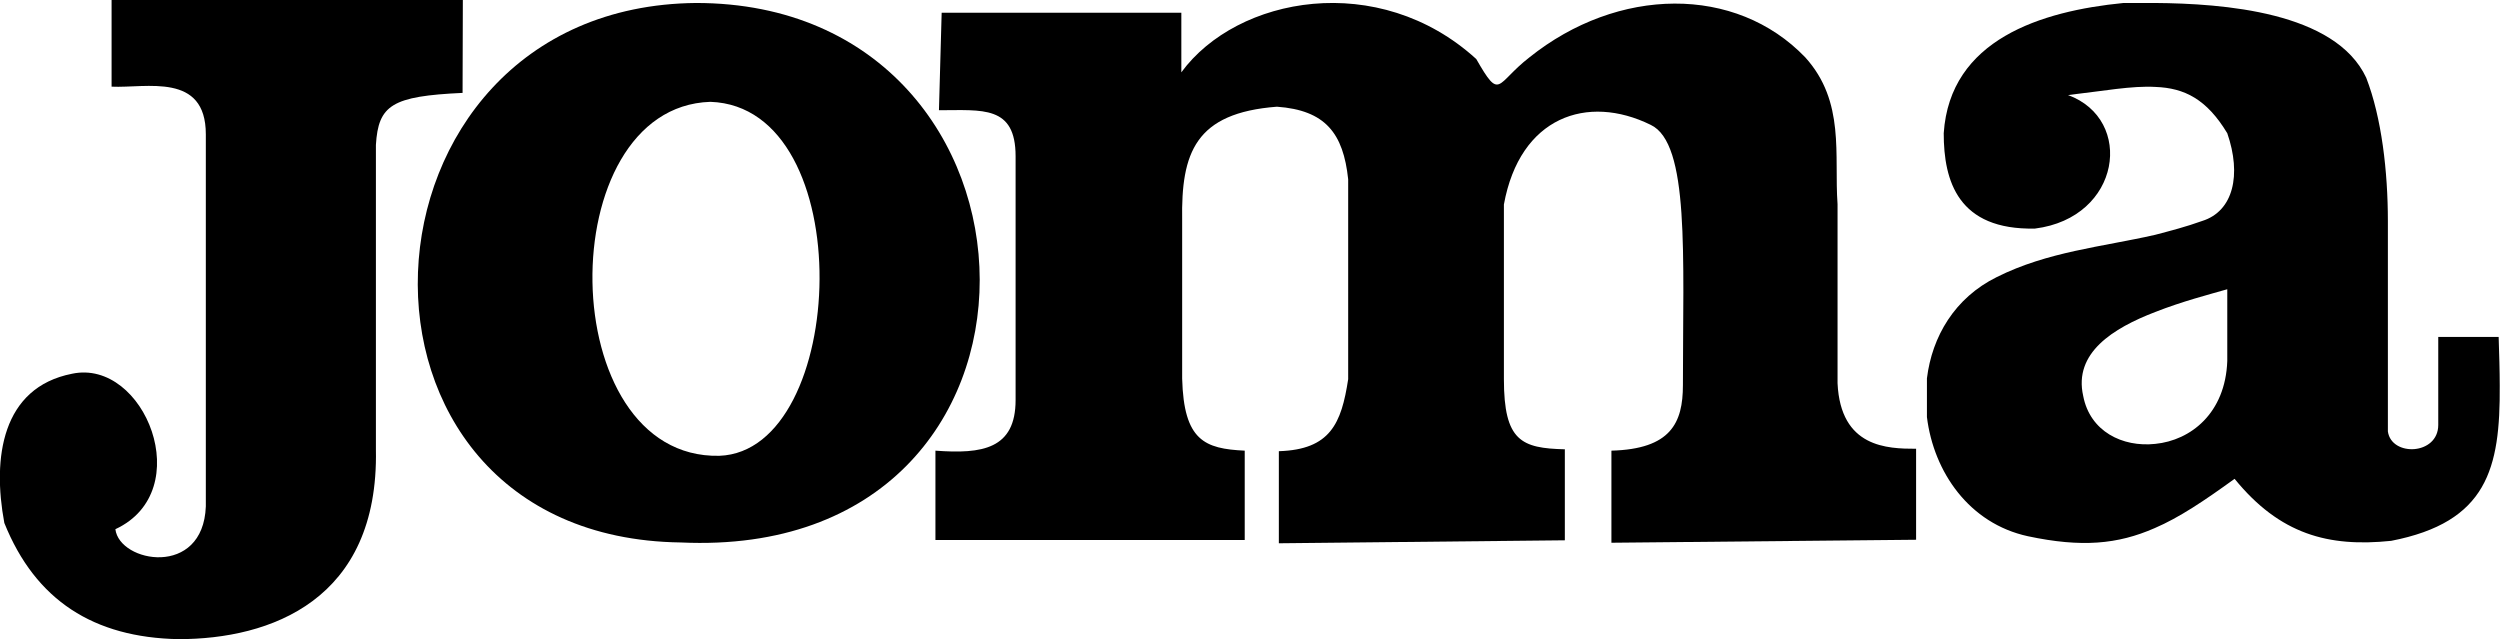
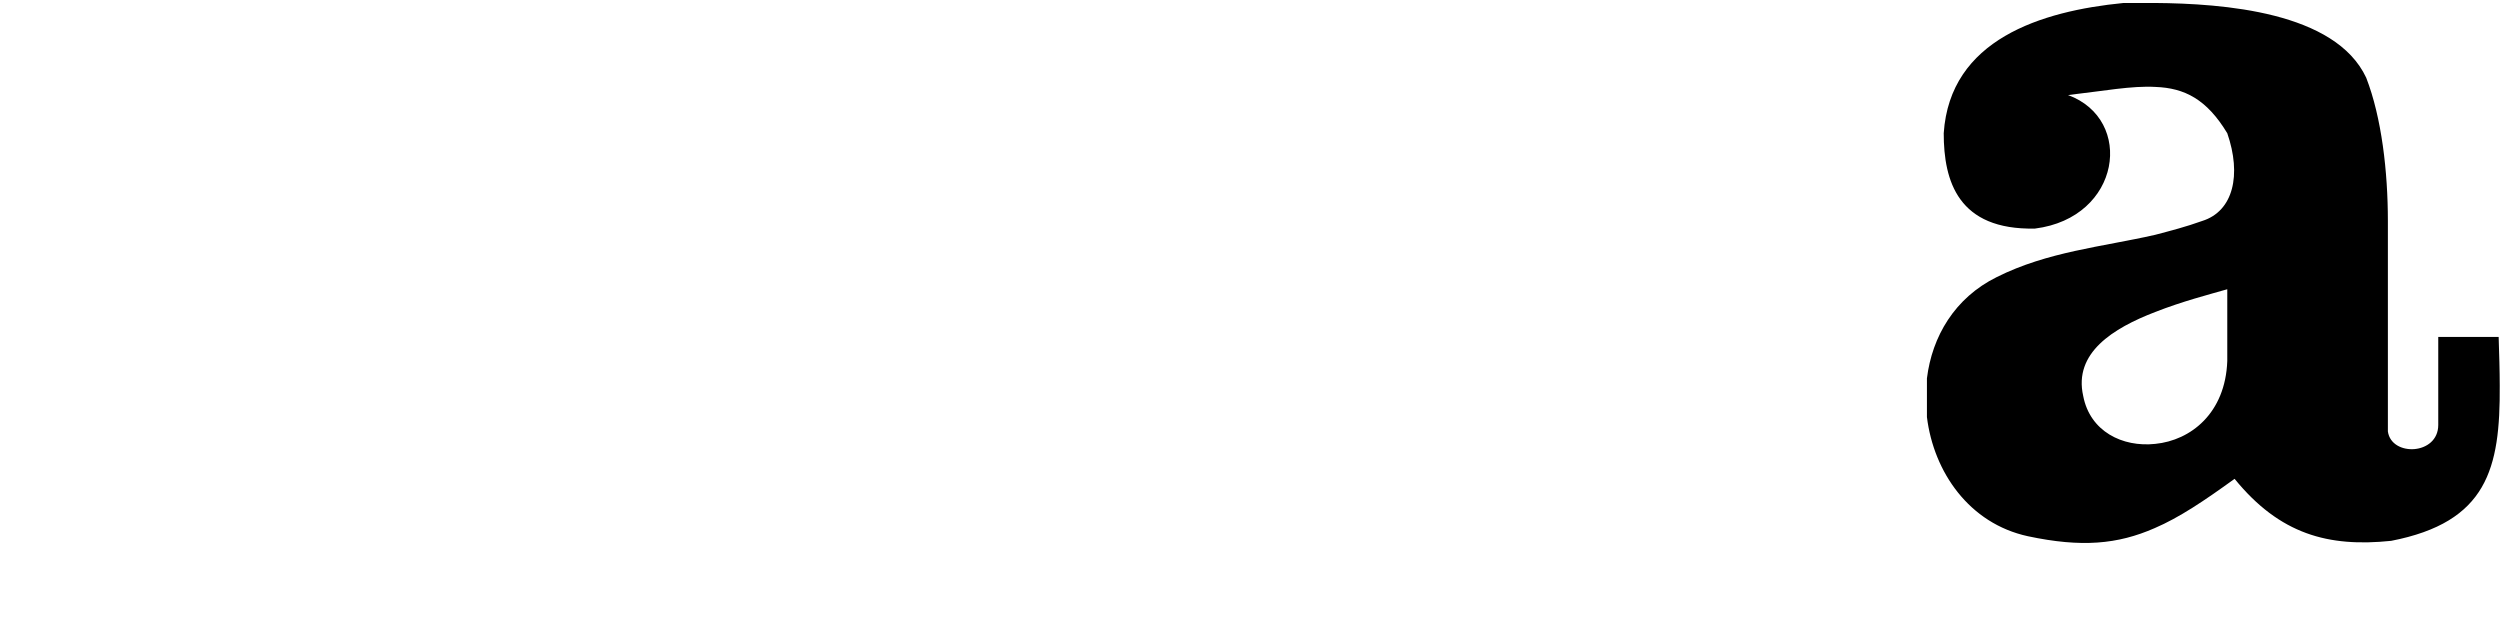
<svg xmlns="http://www.w3.org/2000/svg" version="1.1" id="Layer_1" x="0px" y="0px" viewBox="0 0 923.1 236" style="enable-background:new 0 0 923.1 236;" xml:space="preserve">
-   <path id="path3187" d="M707.5,165.7v33.6L595,200.4v-34c21.9-0.6,26.4-10.2,26.4-24.2c0-48,2.5-89.3-11.9-96.1  c-23.4-11.5-48.3-3-54.2,29.4v64.5c0,22.9,6.5,25.5,22.5,25.9v33.6l-105.6,1.1v-34c19-0.6,23.1-10.2,25.6-26.6V66.2  c-1.8-17-8.4-25.5-26.3-26.8c-30.2,2.3-35.4,17-35,41.9v58.5c0.6,22.9,8.3,25.9,23.1,26.6v33H345.4v-33c17.3,1.3,29.6-0.6,29.6-18.7  v-90c0-18.9-12.3-17-28.3-17l1-36h88.5v22c20.6-28.1,72.9-37.7,108.9-4.9c9,15.7,7.1,9.1,19.6-0.6c32.7-26.2,76.2-26.8,101.9,0  c14.8,16.4,10.6,36,11.9,54.2v66.1C679.6,165.3,696.9,165.7,707.5,165.7" />
-   <path id="path3189" d="M170.8,34.3c-26.1,1.2-31.1,4.5-32,19.2l0,112.5c1.1,55.7-39,70-72.9,70c-31.3-0.6-52.8-14.3-64.3-42.9  c-4.5-24.1-0.9-50,25-55.1c26.8-5.7,46.4,43.3,16,57.4c1.5,12.4,32.4,18,33.4-8.4V49.6c0-23-22-17-34.8-17.6V0h129.7" />
-   <path id="path3191" d="M257,1.1c-131.2,1.2-140.7,197.4-5.6,199.2C400.7,207.2,394.5,1.1,257,1.1z M265.6,168.3  c-61.4,1.3-62.4-128.8-3.3-130.7C317.8,39.5,313.2,166.6,265.6,168.3z" />
  <path id="path3193" d="M795.8,115.2c-15.6,6-30.2,15.1-26.6,31c2.5,13.1,14.5,19,26.6,17.7c13.1-1.3,25.9-11.3,26.6-30.6v-26.5  C815.8,108.7,805.7,111.3,795.8,115.2 M795.8,86.7c5.7-1.5,11.5-3,17.3-5.1c11.6-3.6,14.6-17.1,9.3-32.4  c-7.6-12.6-15.8-16.7-26.5-17.1c-8.7-0.5-19.2,1.5-32.3,3c24.6,9,19.6,45.3-12.2,49.3C723,85,717.7,66.9,717.7,49.2  c2.3-34.6,35.9-45.1,66.4-48.1h11.6c25.1,0.2,66.6,3.2,78,27.6c5.7,14.7,8,34.6,8,53v77.6c1.3,9.4,18.6,8.8,18.6-2.4v-32.5h22.3  c0.2,6.4,0.4,12.4,0.4,18c0.2,30.6-4.6,50.4-40.1,57.3c-23.2,2.4-41.1-2.4-57.8-22.9c-11.2,8.1-20.4,14.3-29.5,18.2  c-13.7,6-27,7.2-46.8,3c-21.7-4.7-34.8-23.7-37.3-44v-14.3c1.9-15.4,10.2-29.7,25.8-37.4C756.1,92.9,776,91.2,795.8,86.7z" />
</svg>